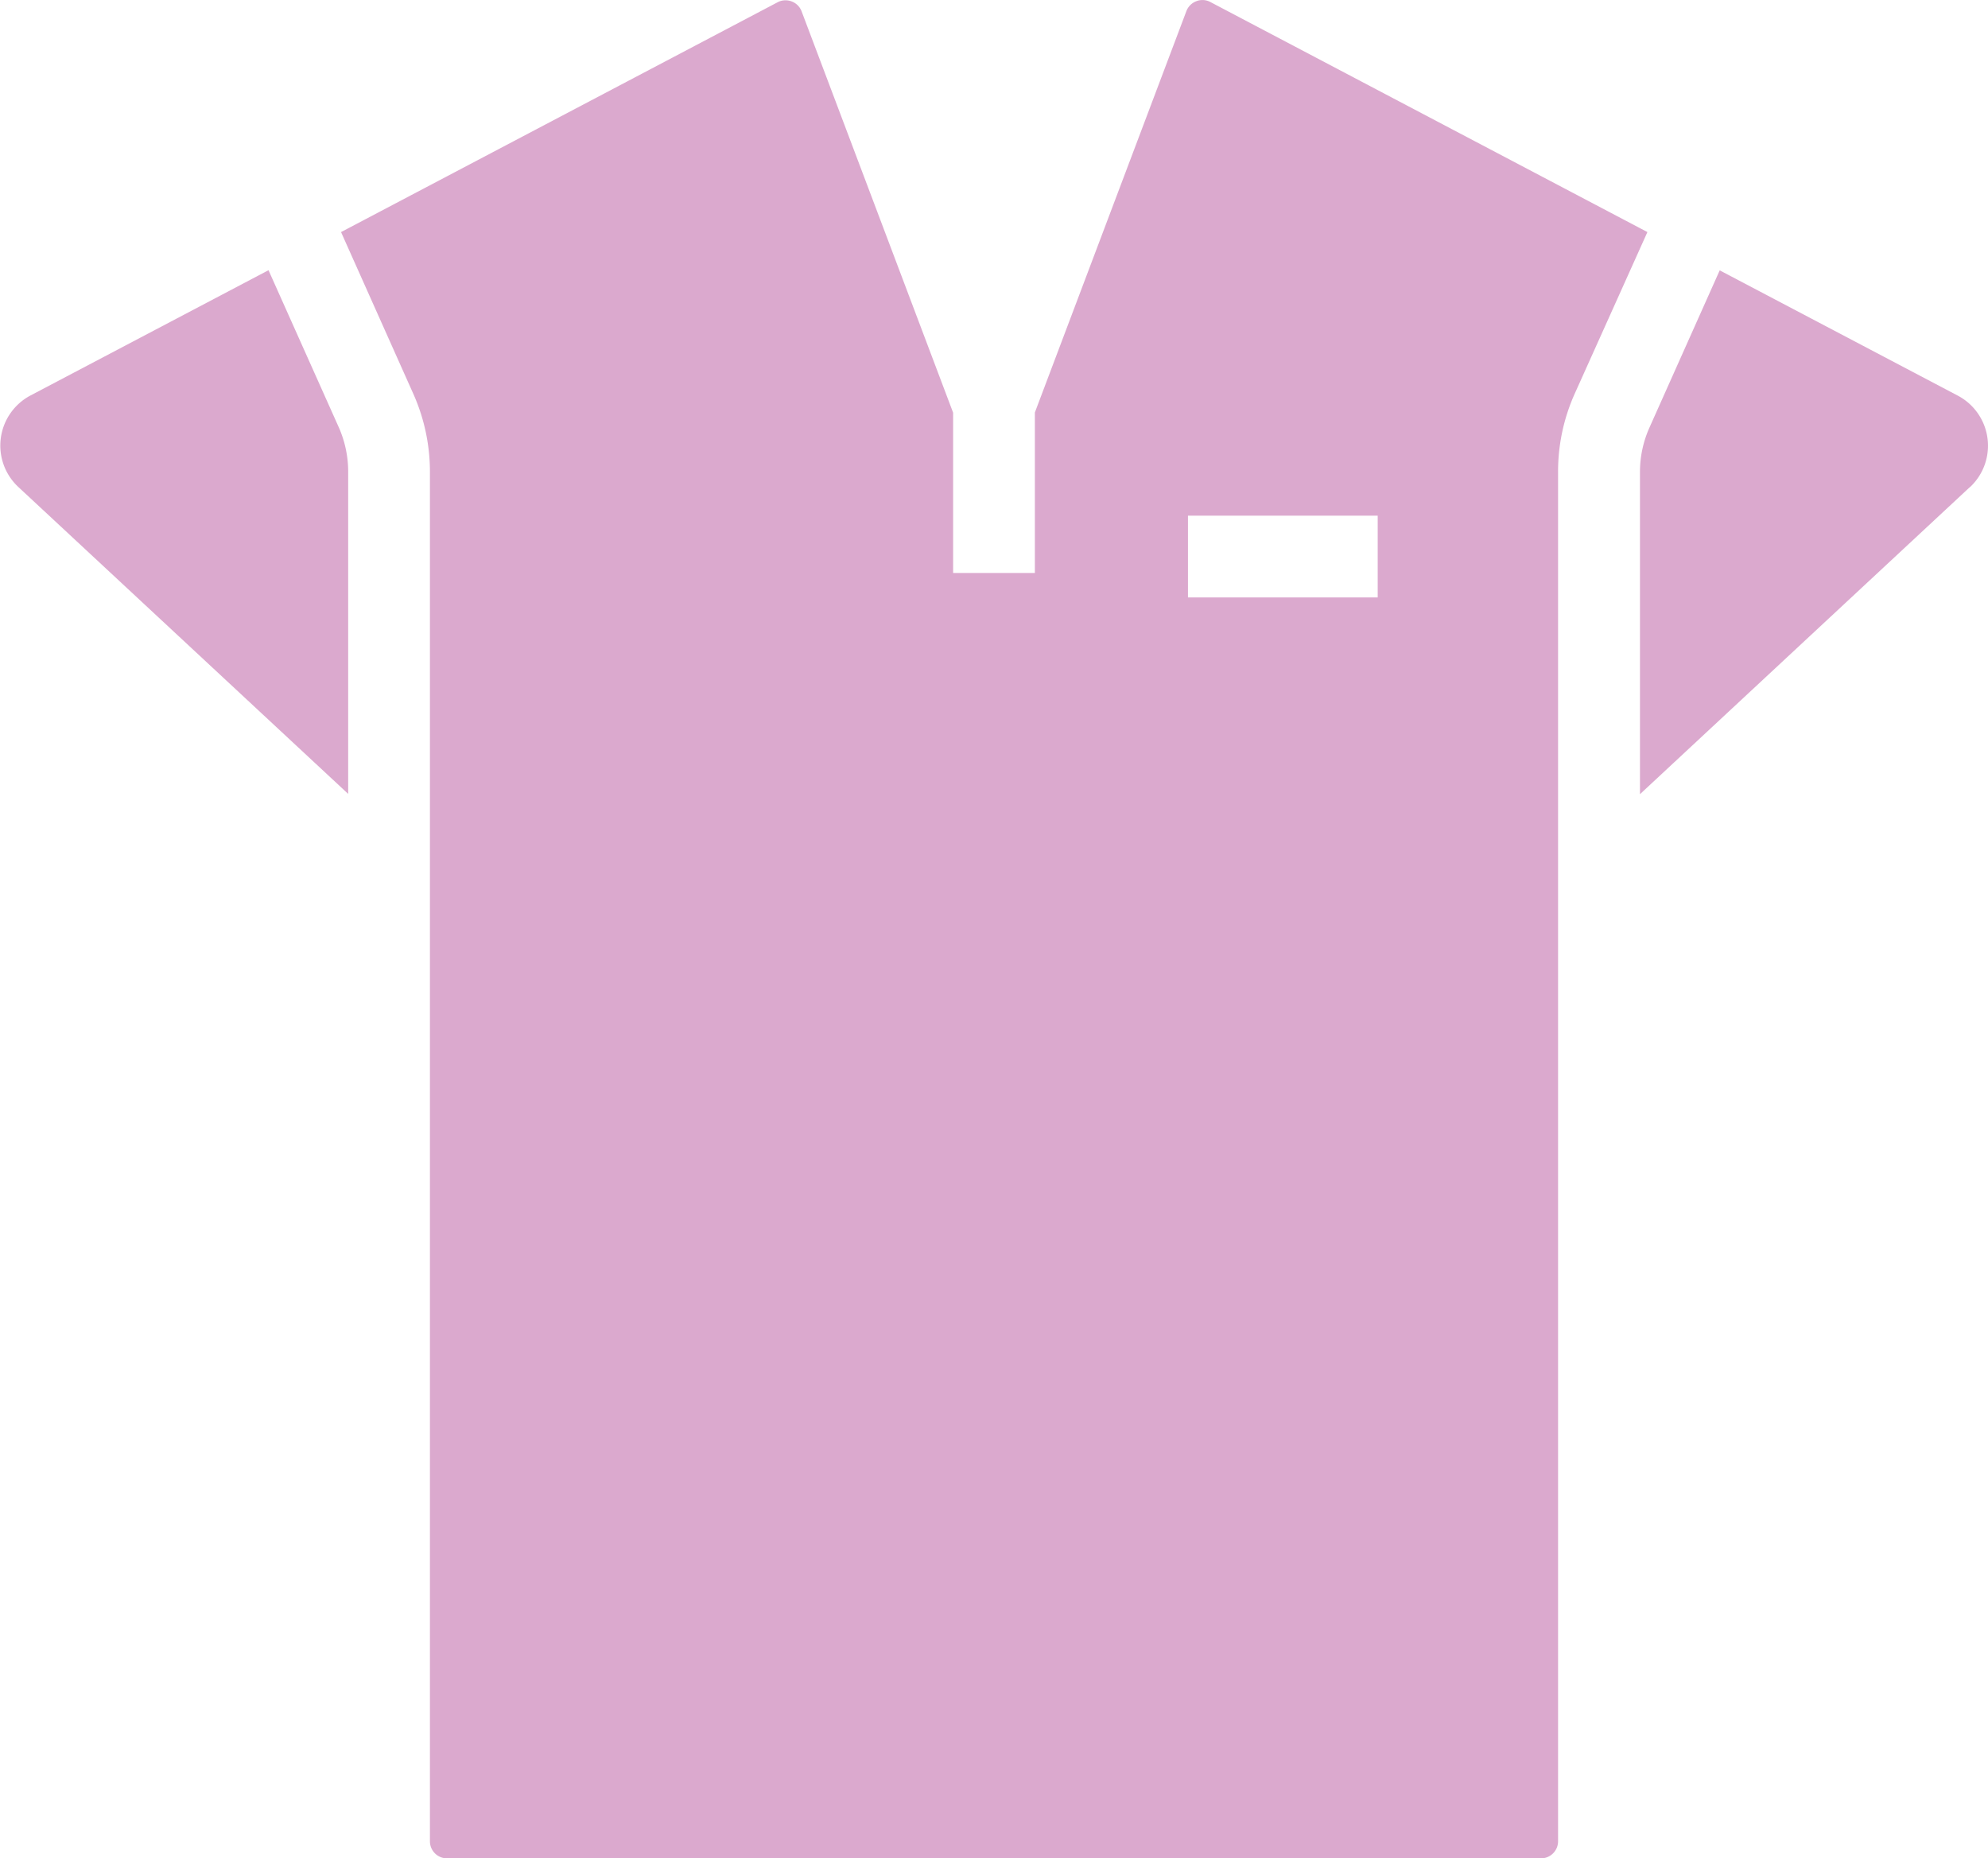
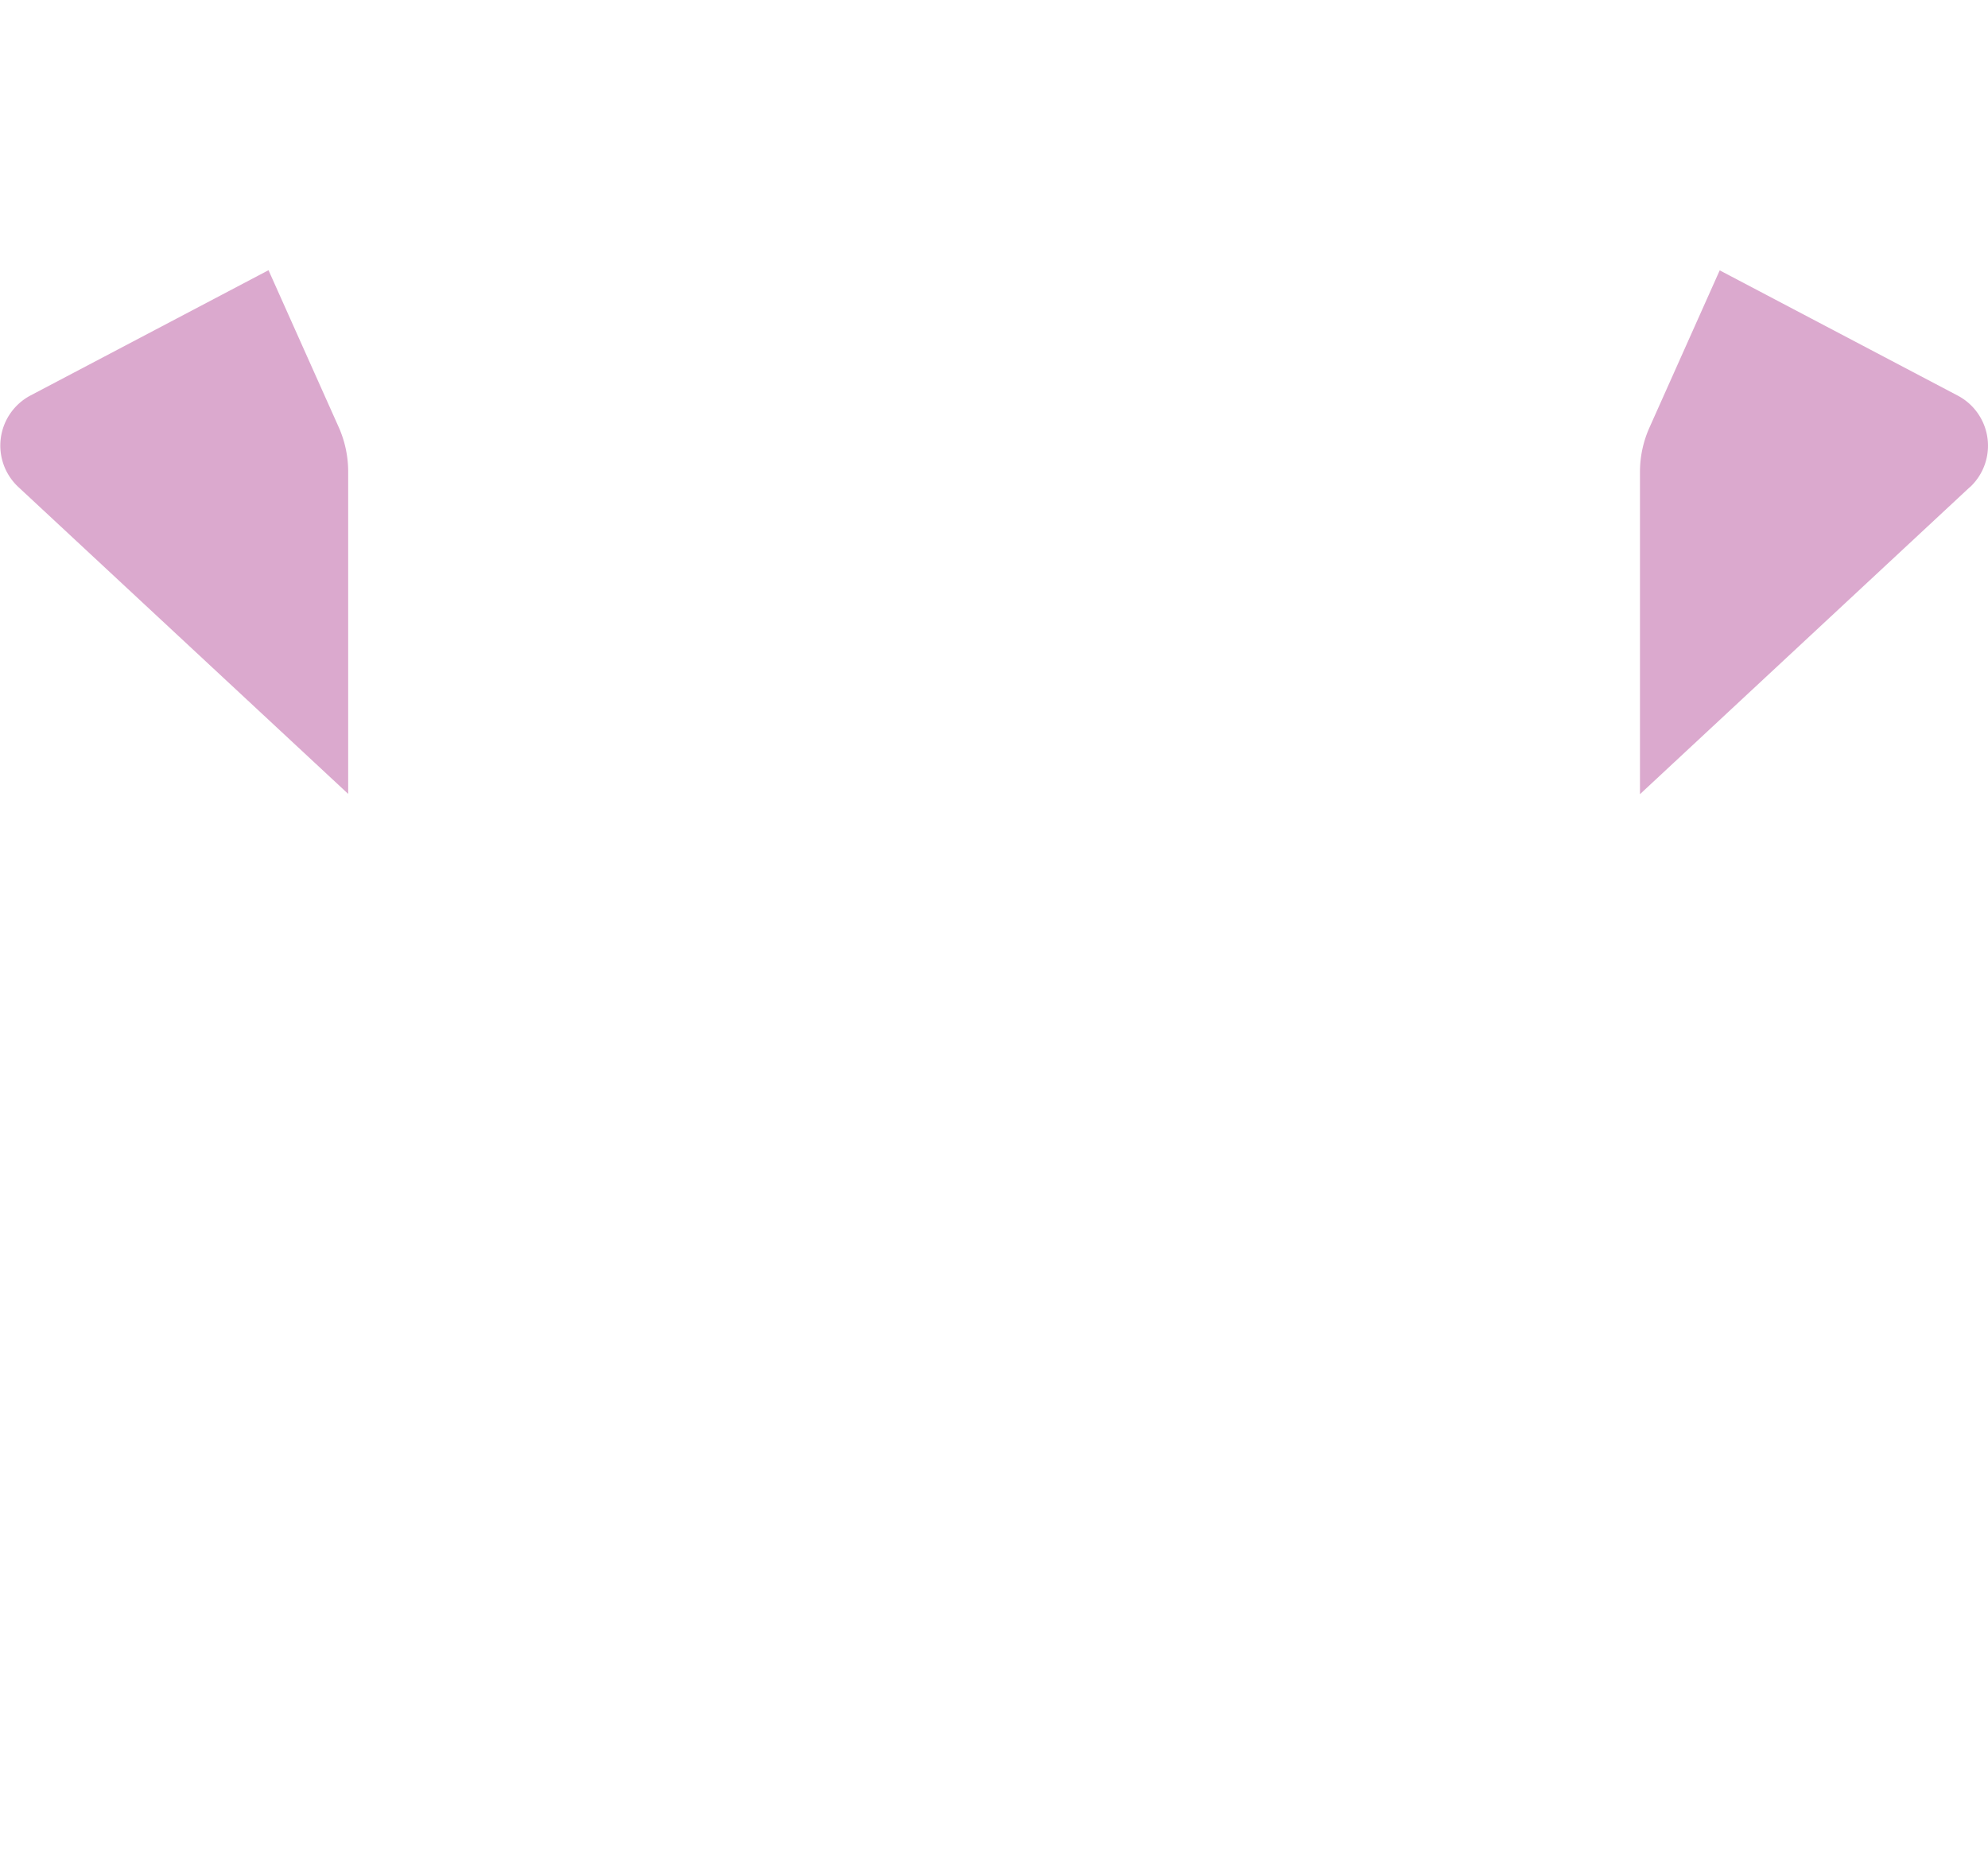
<svg xmlns="http://www.w3.org/2000/svg" id="Calque_1" data-name="Calque 1" viewBox="0 0 267.5 250">
  <title>sage femme</title>
  <path d="M2346.9,457.23a14.75,14.75,0,0,1,1.28,6v43.35l-44.42-41.32A7.62,7.62,0,0,1,2305.4,453l32.06-16.87Z" transform="translate(-2301.33 -399.78)" fill="#dba9ce" />
-   <path d="M2464.19,400.05a2.25,2.25,0,0,0-1.88-.11,2.29,2.29,0,0,0-1.34,1.33l-20.39,54v21.59h-11V455.3l-20.39-54a2.29,2.29,0,0,0-1.34-1.33,2.4,2.4,0,0,0-.82-.15,2.23,2.23,0,0,0-1.06.26L2347.22,431l9.72,21.75a25.73,25.73,0,0,1,2.24,10.55V647.48a2.3,2.3,0,0,0,2.3,2.3h147.2a2.3,2.3,0,0,0,2.3-2.3V463.27a25.58,25.58,0,0,1,2.25-10.55L2523,431Zm22.52,80.1h-25.53v-11h25.53Z" transform="translate(-2301.33 -399.78)" fill="#dba9ce" />
  <path d="M2566.4,465.3,2522,506.62V463.27a14.6,14.6,0,0,1,1.29-6l9.44-21.12L2564.76,453a7.62,7.62,0,0,1,1.64,12.32Z" transform="translate(-2301.33 -399.78)" fill="#dba9ce" />
</svg>